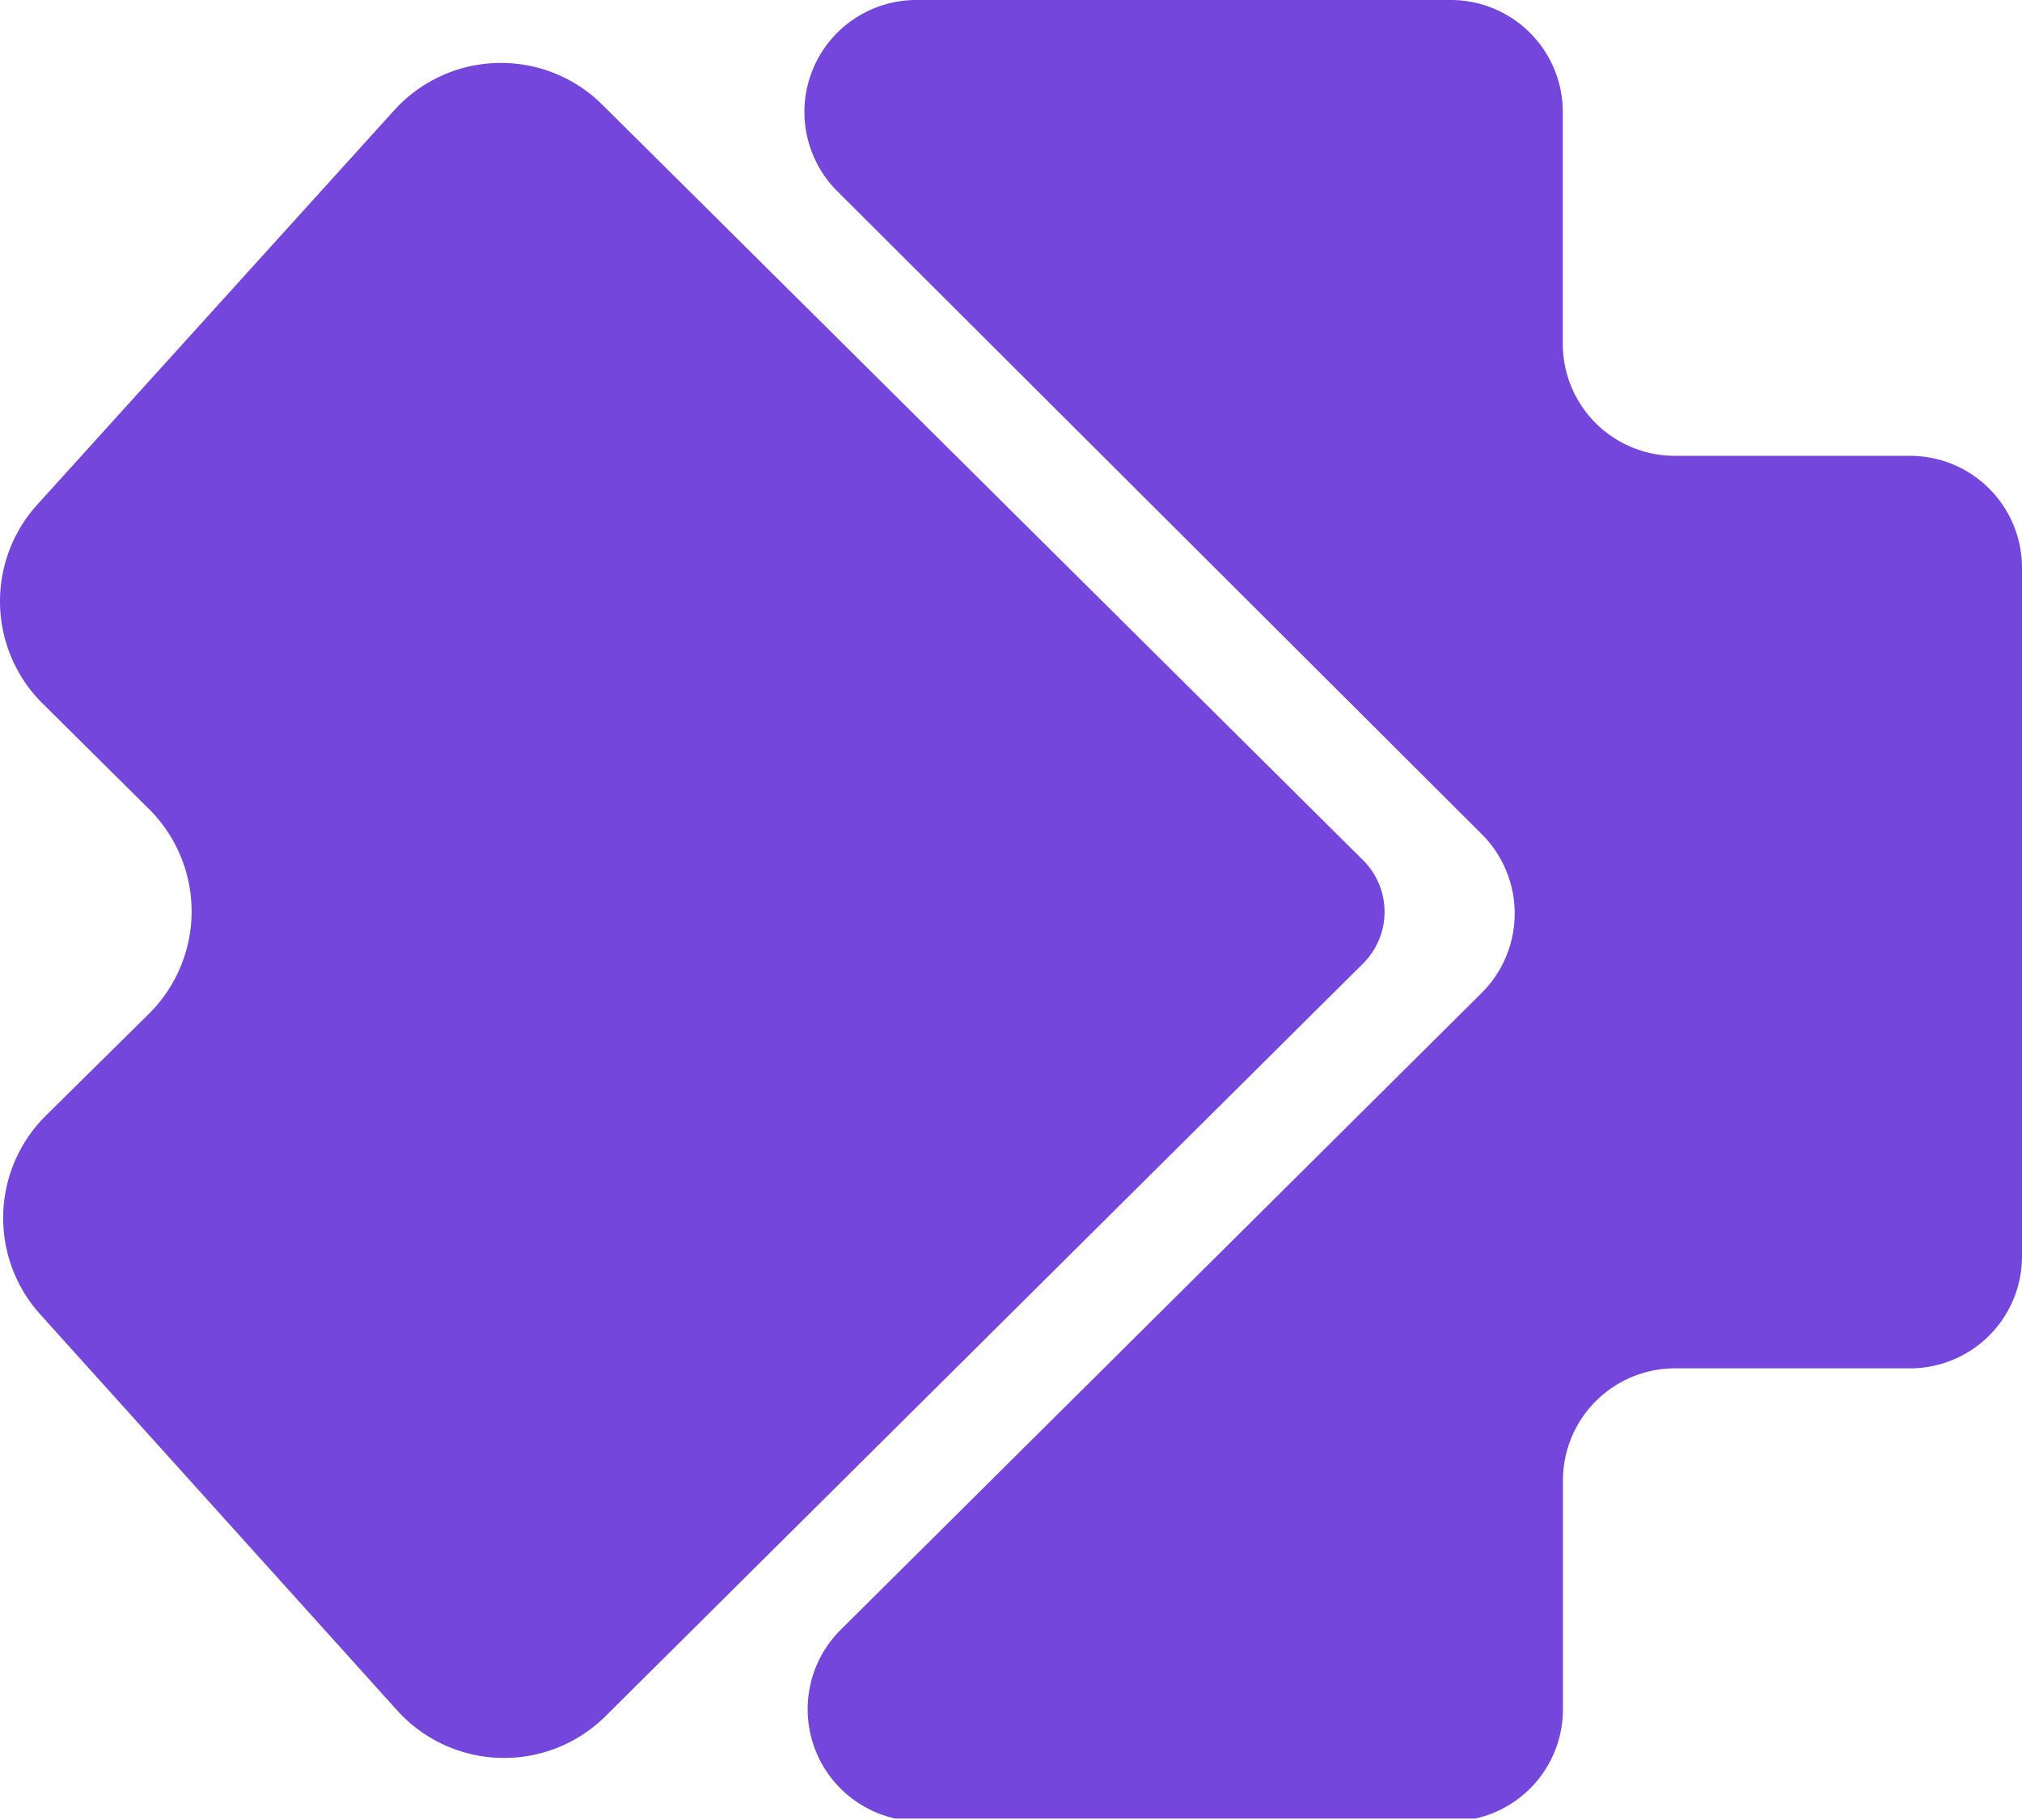
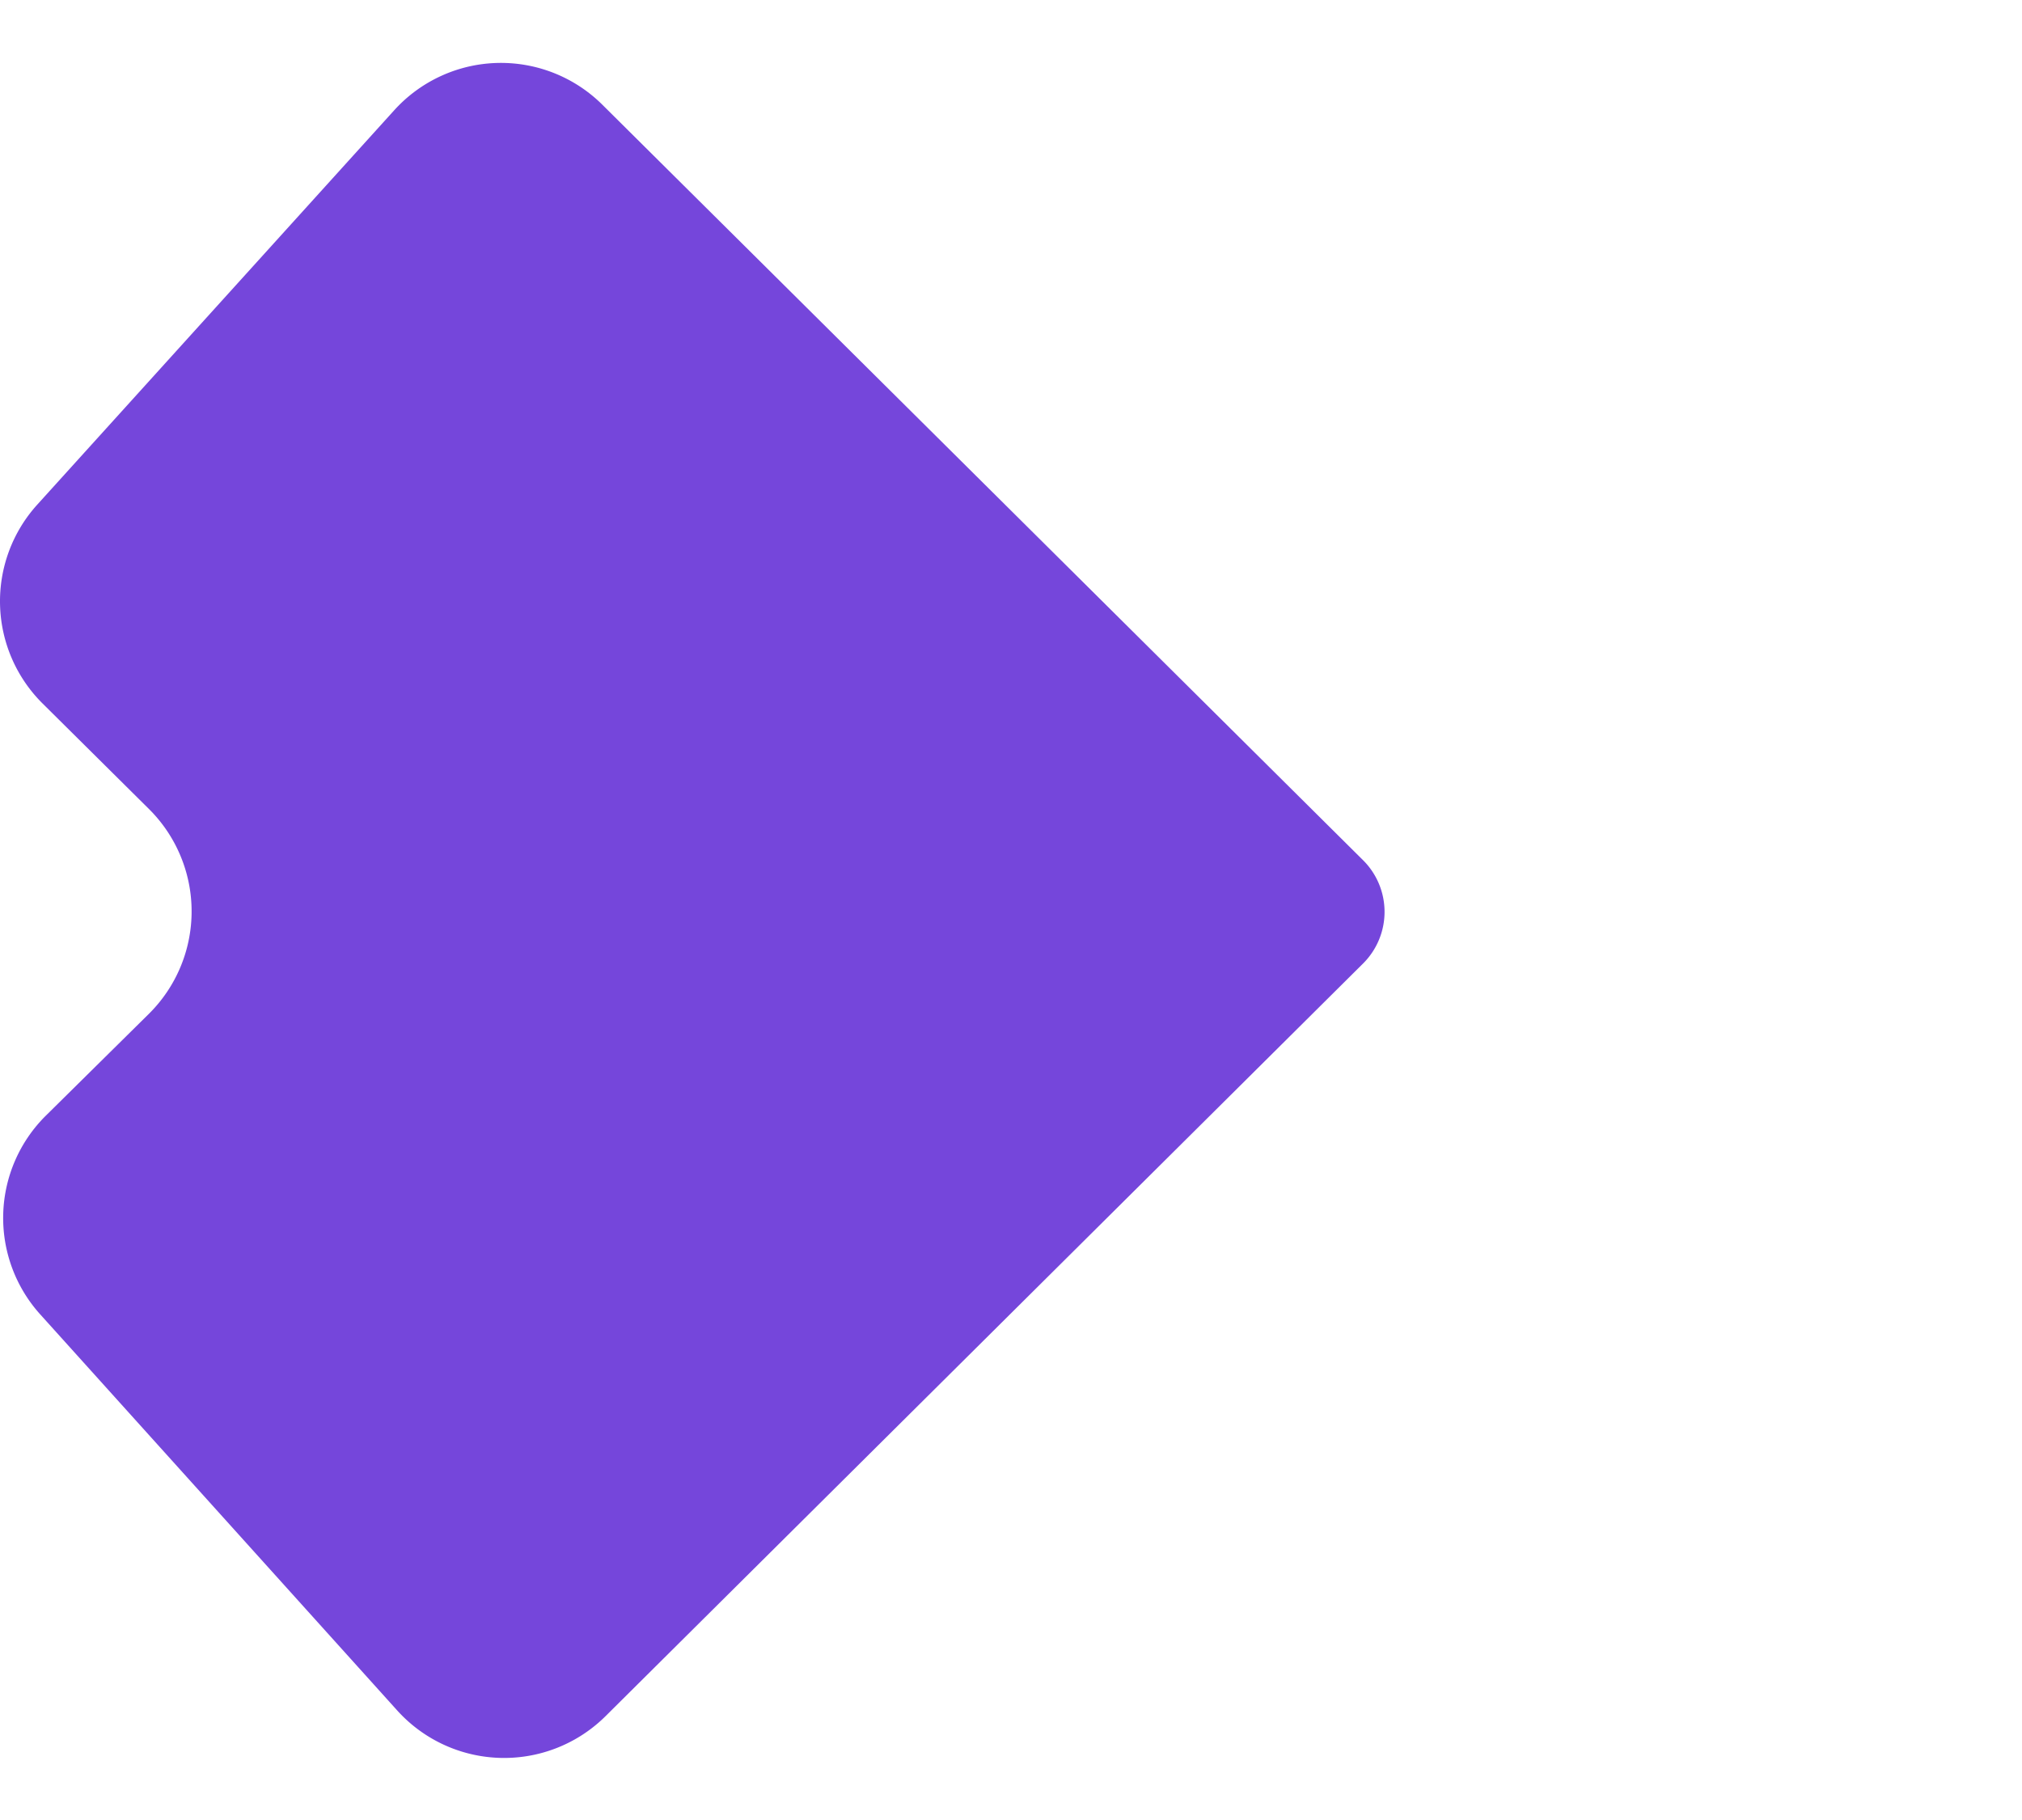
<svg xmlns="http://www.w3.org/2000/svg" width="500" height="450" fill="none">
  <g fill="#7546DB" clip-path="url(#a)">
    <path d="M97.46 27.287 9.2 124.788a35.591 35.591 0 0 0 1.351 49.173l26.298 26.082a35.653 35.653 0 0 1 7.795 39.001 35.648 35.648 0 0 1-7.795 11.596l-25.523 25.217a35.594 35.594 0 0 0-1.37 49.138l88.261 97.915a35.617 35.617 0 0 0 51.534 1.405l187.328-186.103a18.006 18.006 0 0 0 5.292-12.753 18.002 18.002 0 0 0-5.292-12.753L148.958 25.9a35.587 35.587 0 0 0-39.973-7.082 35.596 35.596 0 0 0-11.524 8.469Z" />
-     <path d="M226.68 0h132.067a27.703 27.703 0 0 1 27.703 27.703V85a27.68 27.68 0 0 0 17.099 25.599 27.658 27.658 0 0 0 10.604 2.104h58.162a27.683 27.683 0 0 1 25.608 17.166A27.686 27.686 0 0 1 500 140.496v170.145a27.694 27.694 0 0 1-8.115 19.583 27.685 27.685 0 0 1-19.588 8.102h-58.108a27.725 27.725 0 0 0-19.584 8.119 27.725 27.725 0 0 0-8.119 19.584v56.667a27.686 27.686 0 0 1-27.685 27.613H227.419a27.7 27.7 0 0 1-25.611-17.143 27.708 27.708 0 0 1 6.085-30.211L366.402 245.49a27.692 27.692 0 0 0 8.15-19.624 27.699 27.699 0 0 0-8.15-19.624L207.065 47.301A27.685 27.685 0 0 1 226.68 0Z" />
  </g>
  <defs>
    <clipPath id="a">
      <path fill="#fff" d="M0 0h500v449.64H0z" />
    </clipPath>
  </defs>
</svg>